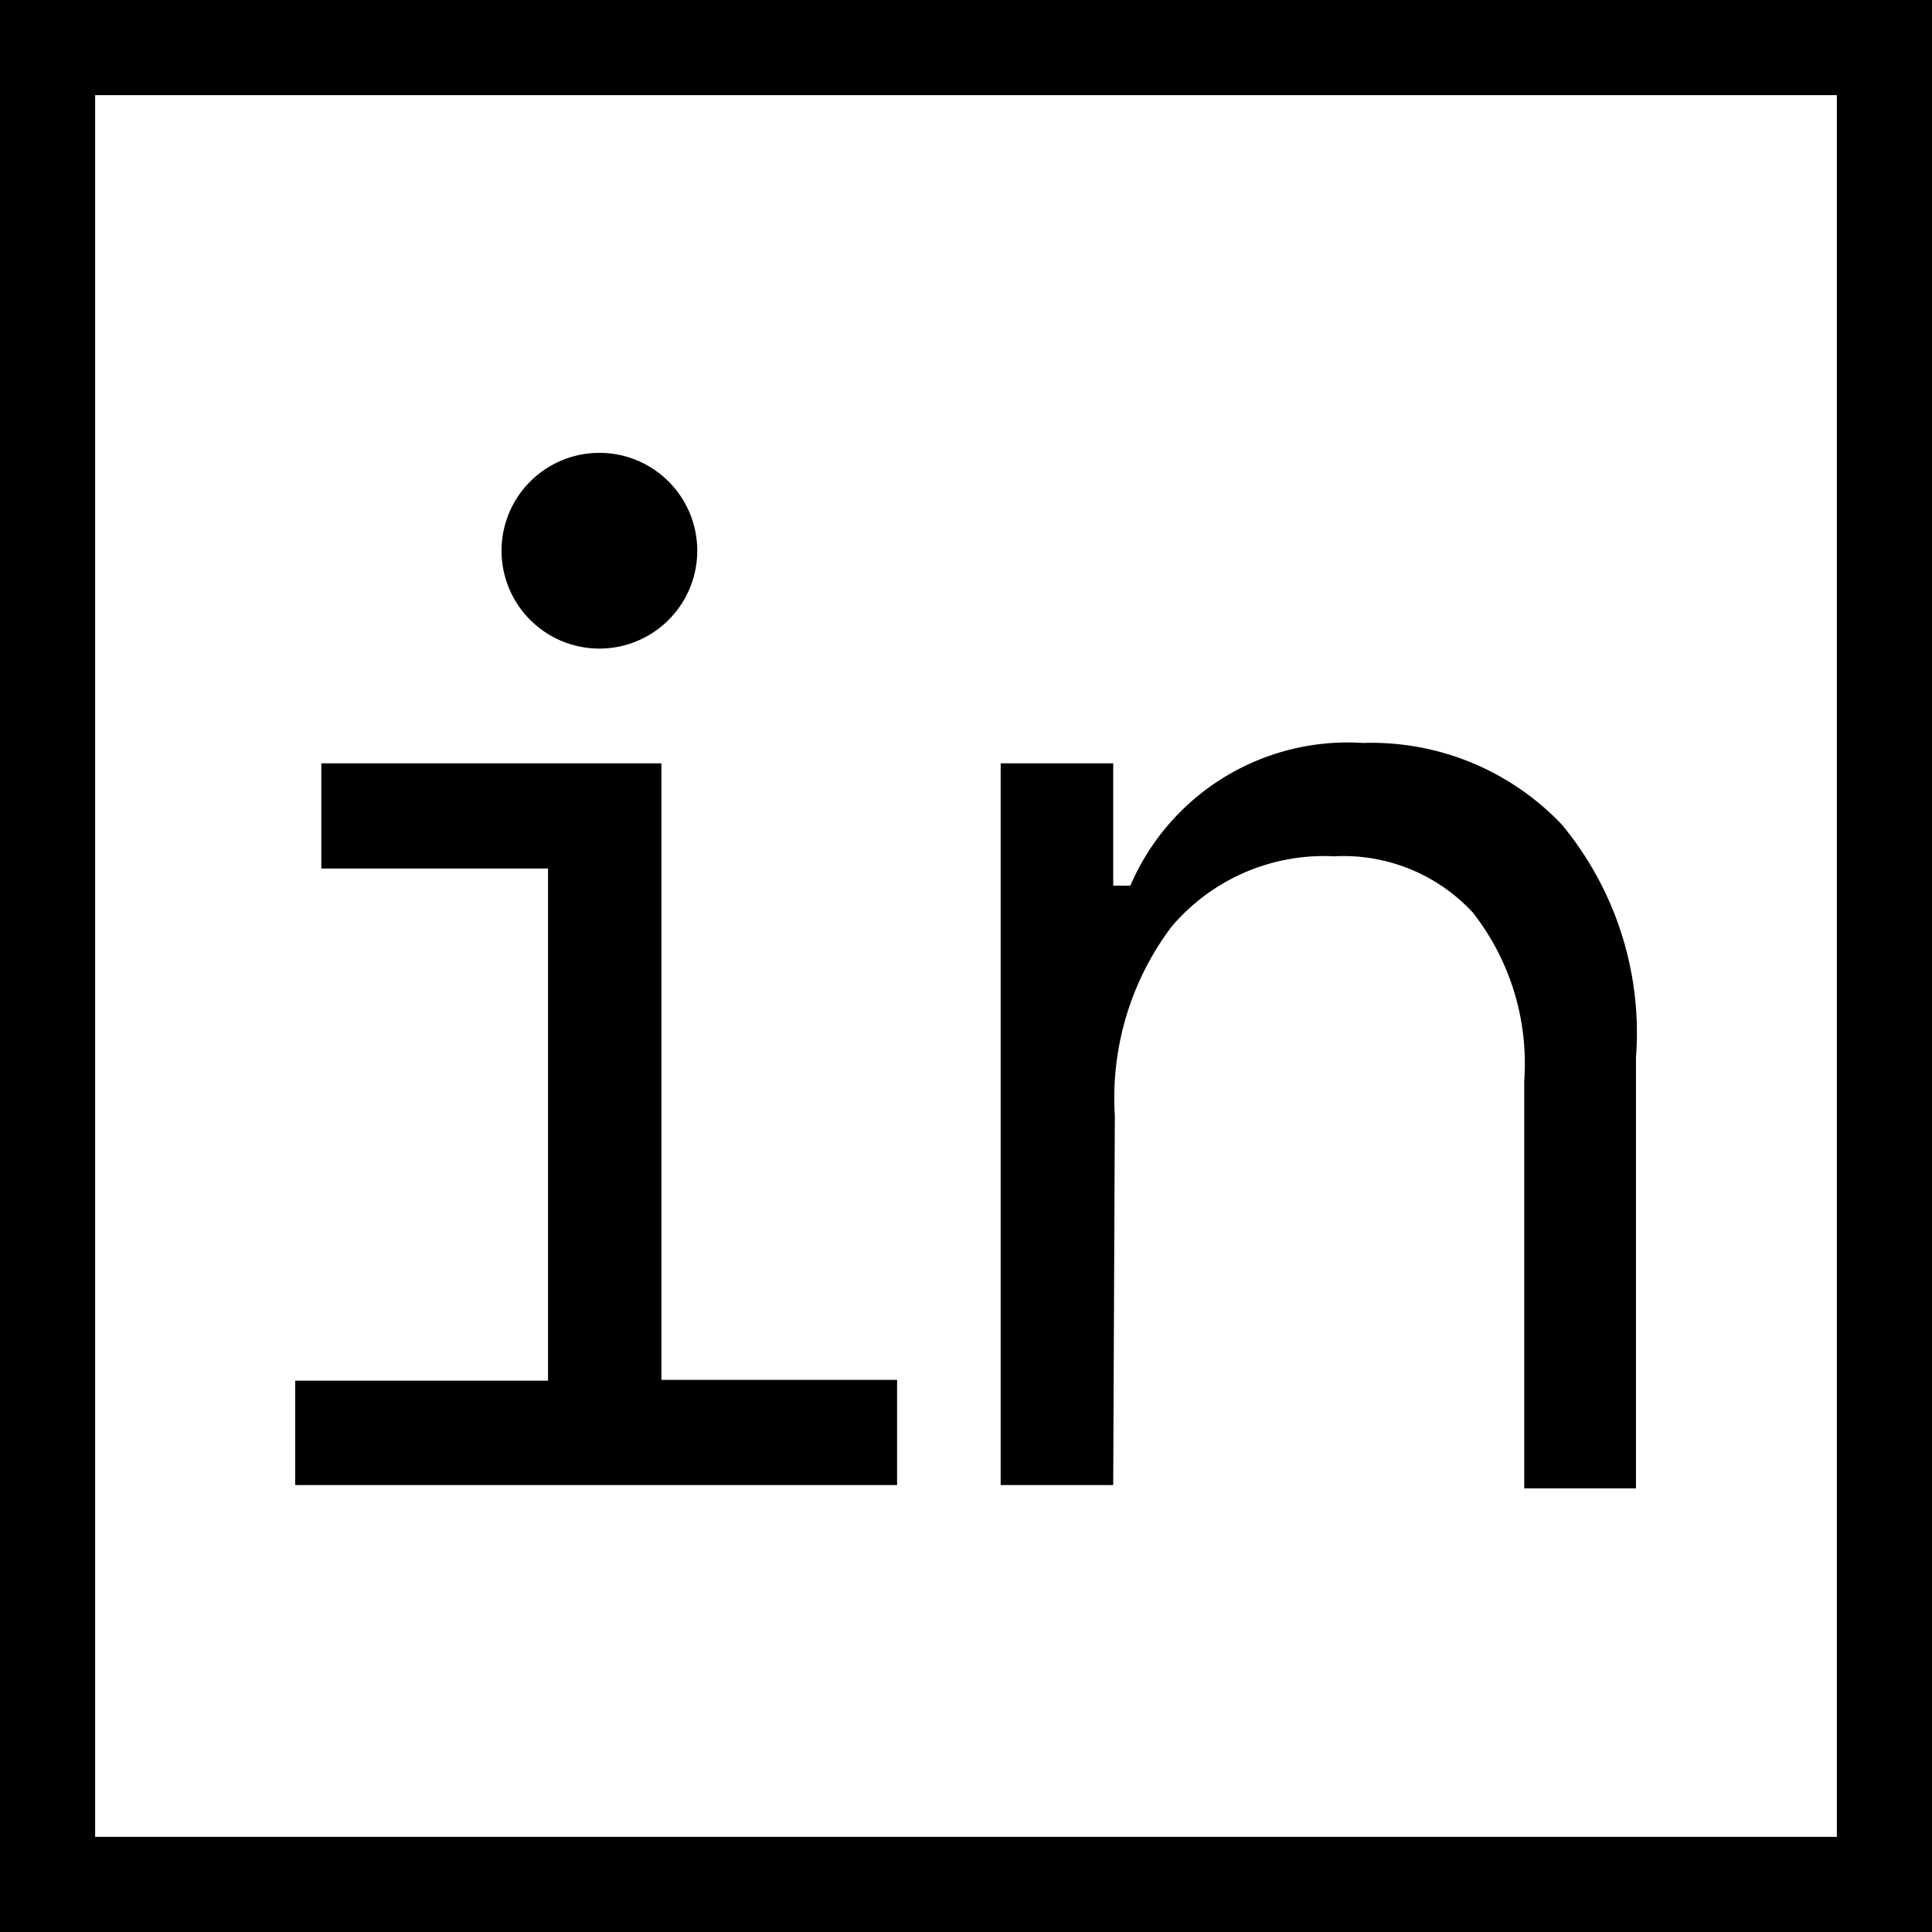
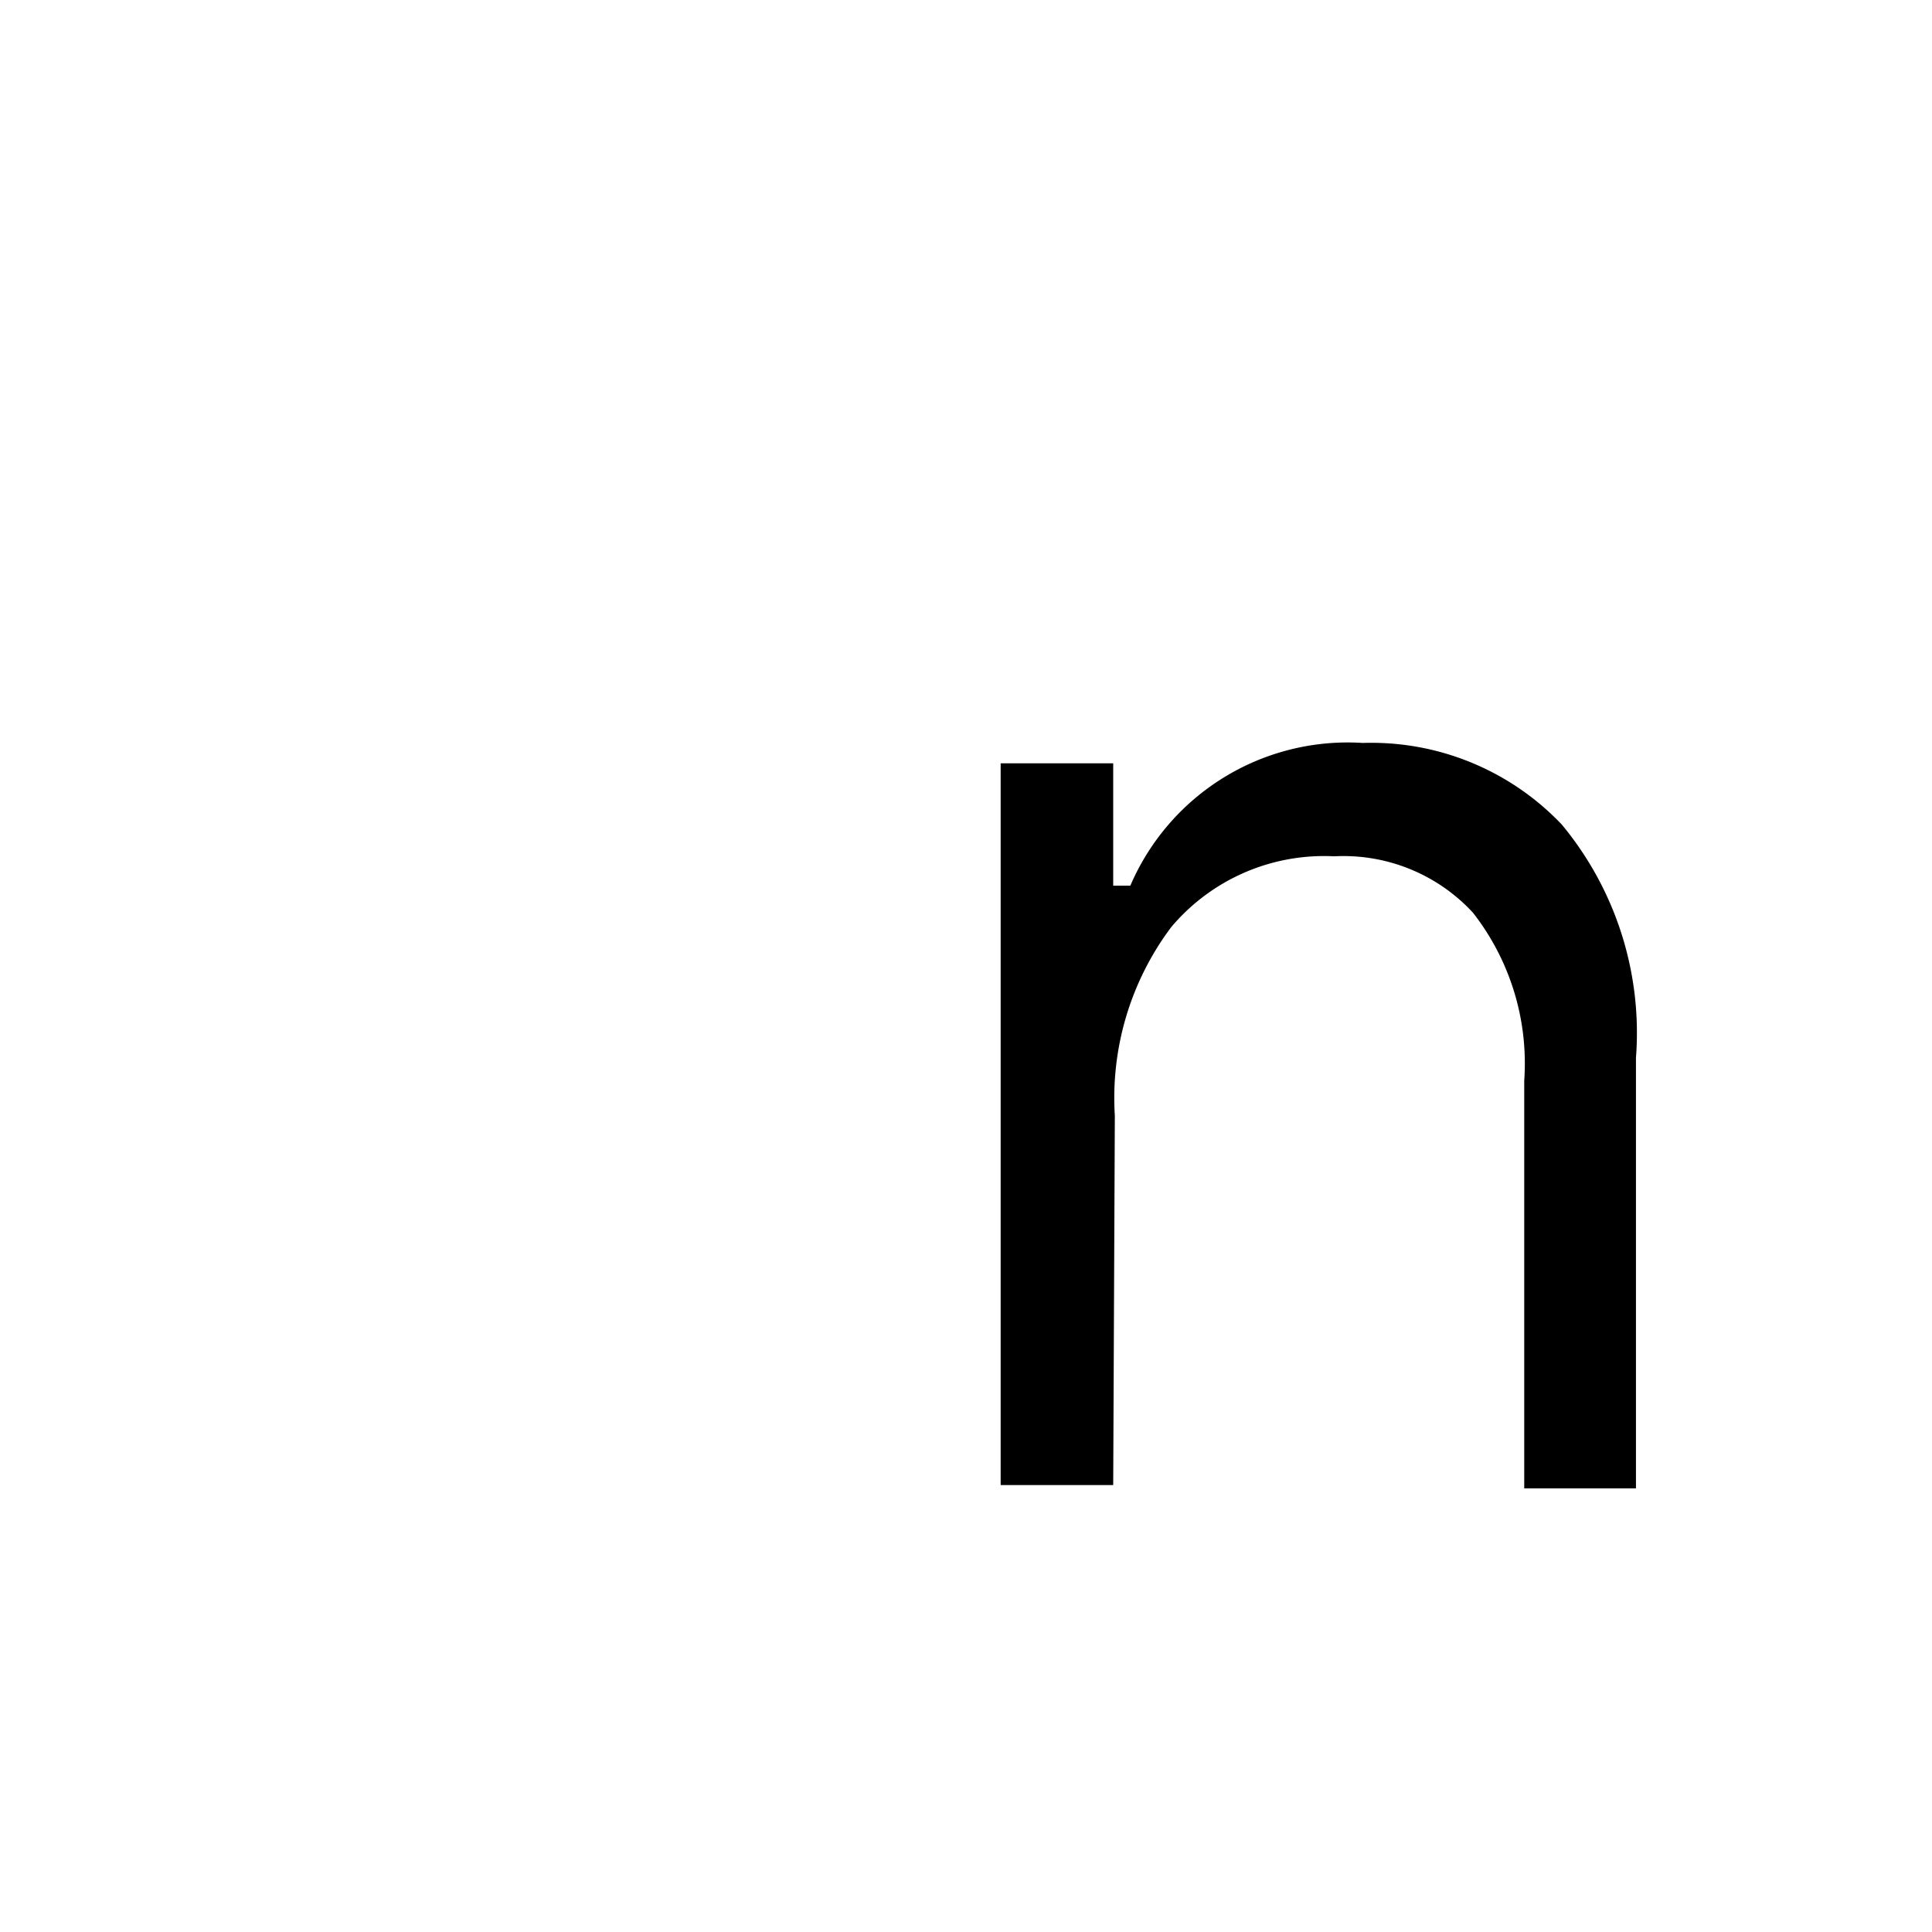
<svg xmlns="http://www.w3.org/2000/svg" viewBox="0 0 23.69 23.69">
  <defs>
    <style>
     .cls-1 {
       fill: none;
       stroke: #000;
       stroke-miterlimit: 10;
       stroke-width: 1pt;
     }
    </style>
  </defs>
  <title>Fichier 7
  </title>
  <g id="Calque_2" data-name="Calque 2">
    <g id="Calque_2-2" data-name="Calque 2">
-       <rect class="cls-1" x="0.5" y="0.5" width="22.69" height="22.69" />
-       <path d="M3.62,16.93h3.1V10.65H3.94V9.36H8.11v7.56H11v1.29H3.62ZM6.15,6.73a1.2,1.2,0,1,1,.36.88A1.2,1.2,0,0,1,6.15,6.73Z" />
      <path d="M13.65,18.21H12.27V9.36h1.38v1.5h.21a2.9,2.9,0,0,1,2.85-1.75,3.22,3.22,0,0,1,2.44,1,4,4,0,0,1,.91,2.86v5.28H18.69v-5a3,3,0,0,0-.63-2.06,2.16,2.16,0,0,0-1.7-.69,2.45,2.45,0,0,0-2,.87,3.49,3.49,0,0,0-.69,2.31Z" />
    </g>
  </g>
</svg>